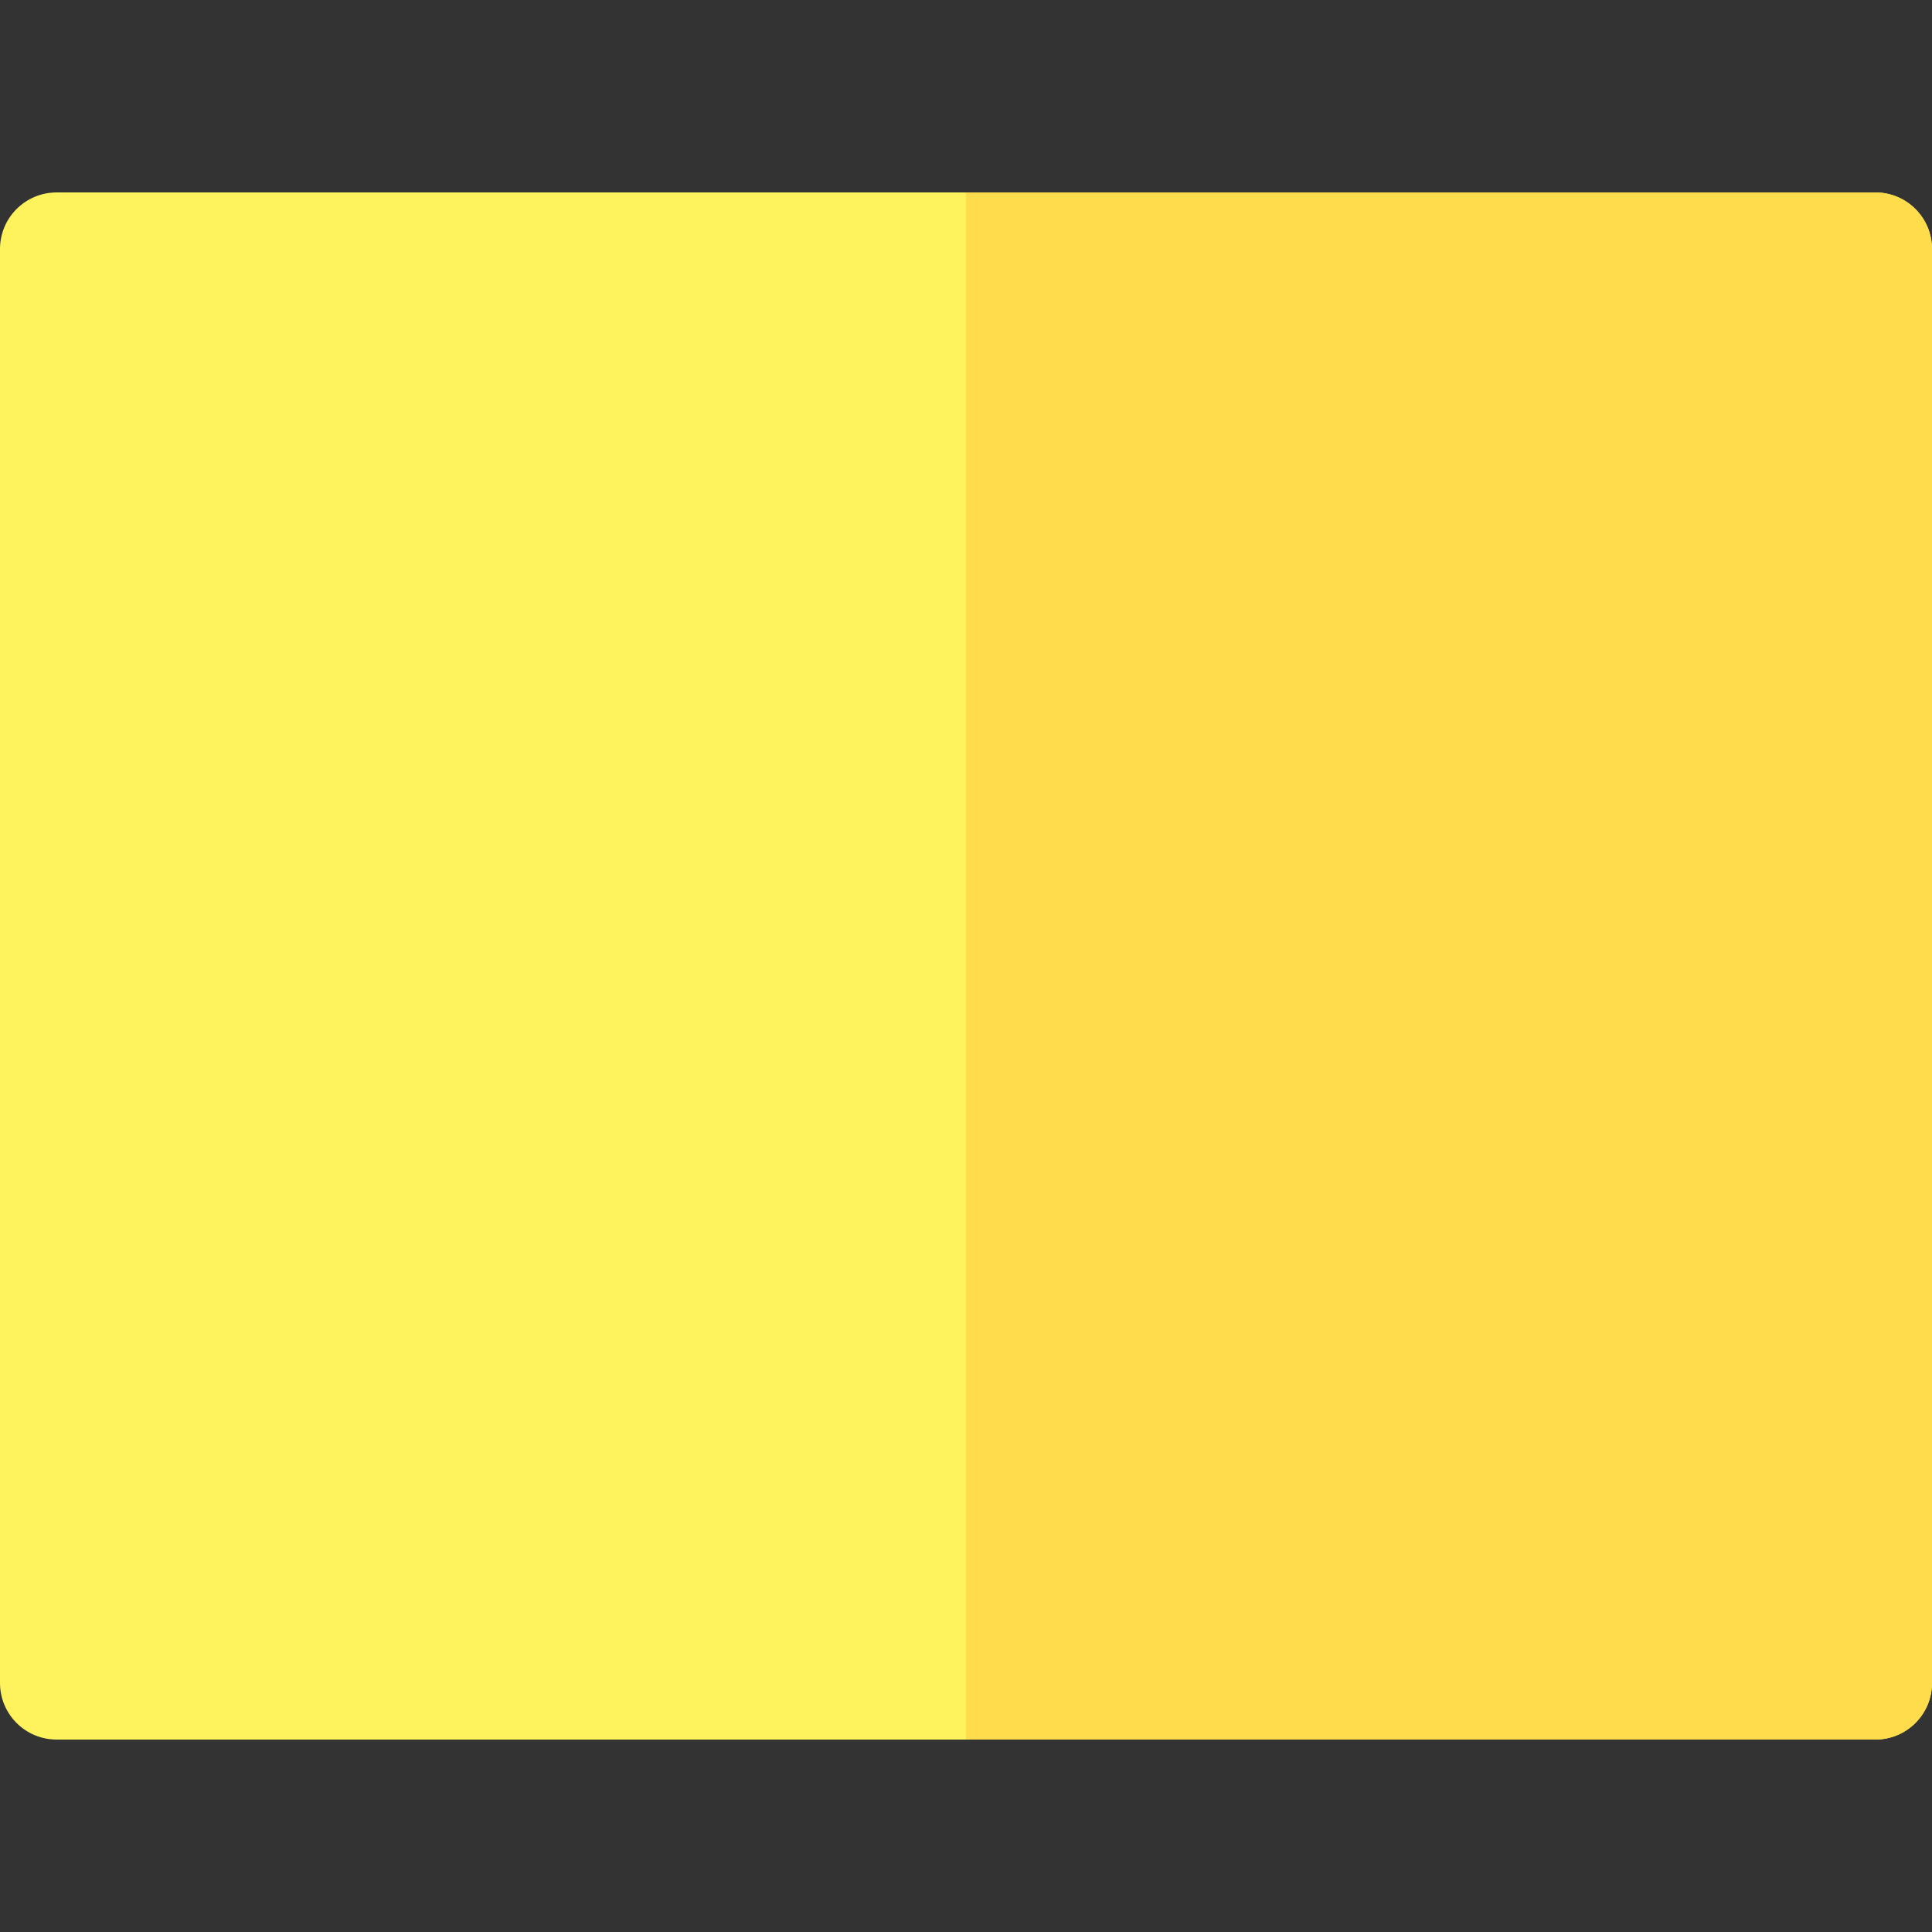
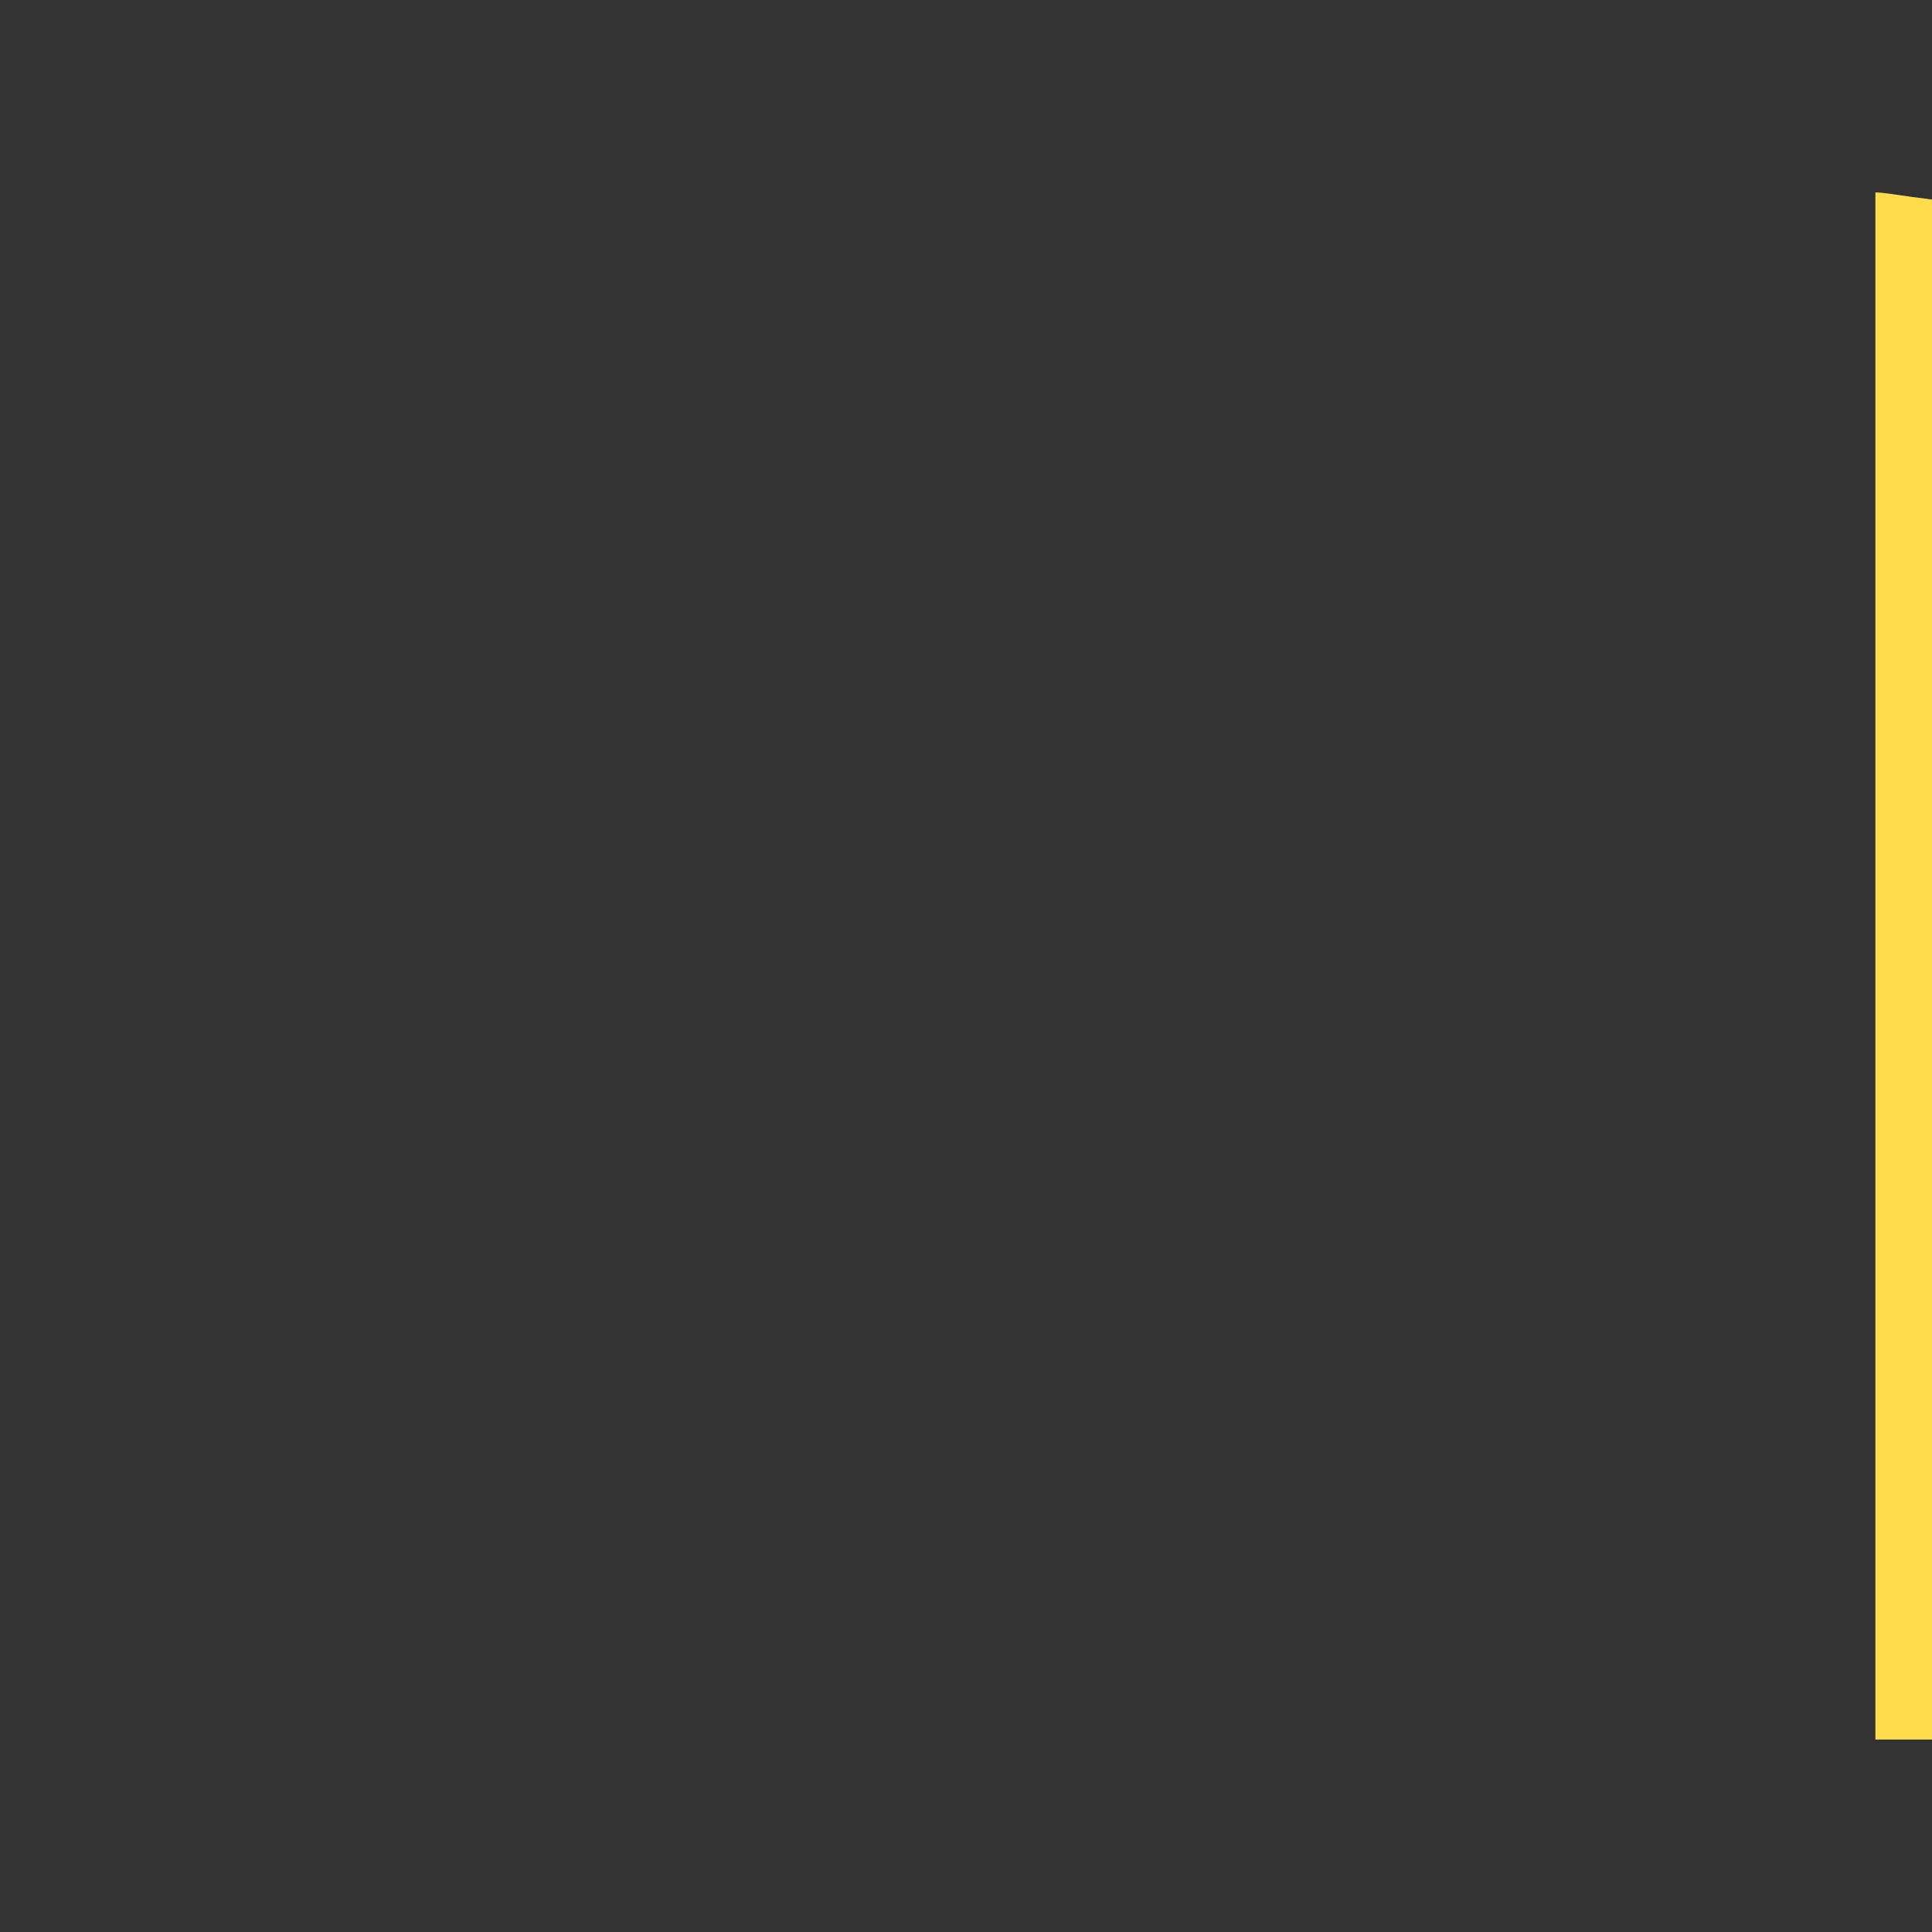
<svg xmlns="http://www.w3.org/2000/svg" version="1.1" id="Capa_1" x="0px" y="0px" viewBox="0 0 512 512" style="enable-background:new 0 0 512 512;" xml:space="preserve">
  <rect x="0" y="0" width="512" height="512" fill="#333333" stroke="none" />
-   <path style="fill:#FFF35D;" d="M497,461H15c-8.284,0-15-6.716-15-15V66c0-8.284,6.716-15,15-15h482c8.284,0,15,6.716,15,15v380  C512,454.284,505.284,461,497,461z" />
-   <path style="fill:#FFDC4C;" d="M497,51H256v410h241c8.284,0,15-6.716,15-15V66C512,57.716,505.284,51,497,51z" />
+   <path style="fill:#FFDC4C;" d="M497,51v410h241c8.284,0,15-6.716,15-15V66C512,57.716,505.284,51,497,51z" />
  <g>
</g>
  <g>
</g>
  <g>
</g>
  <g>
</g>
  <g>
</g>
  <g>
</g>
  <g>
</g>
  <g>
</g>
  <g>
</g>
  <g>
</g>
  <g>
</g>
  <g>
</g>
  <g>
</g>
  <g>
</g>
  <g>
</g>
</svg>